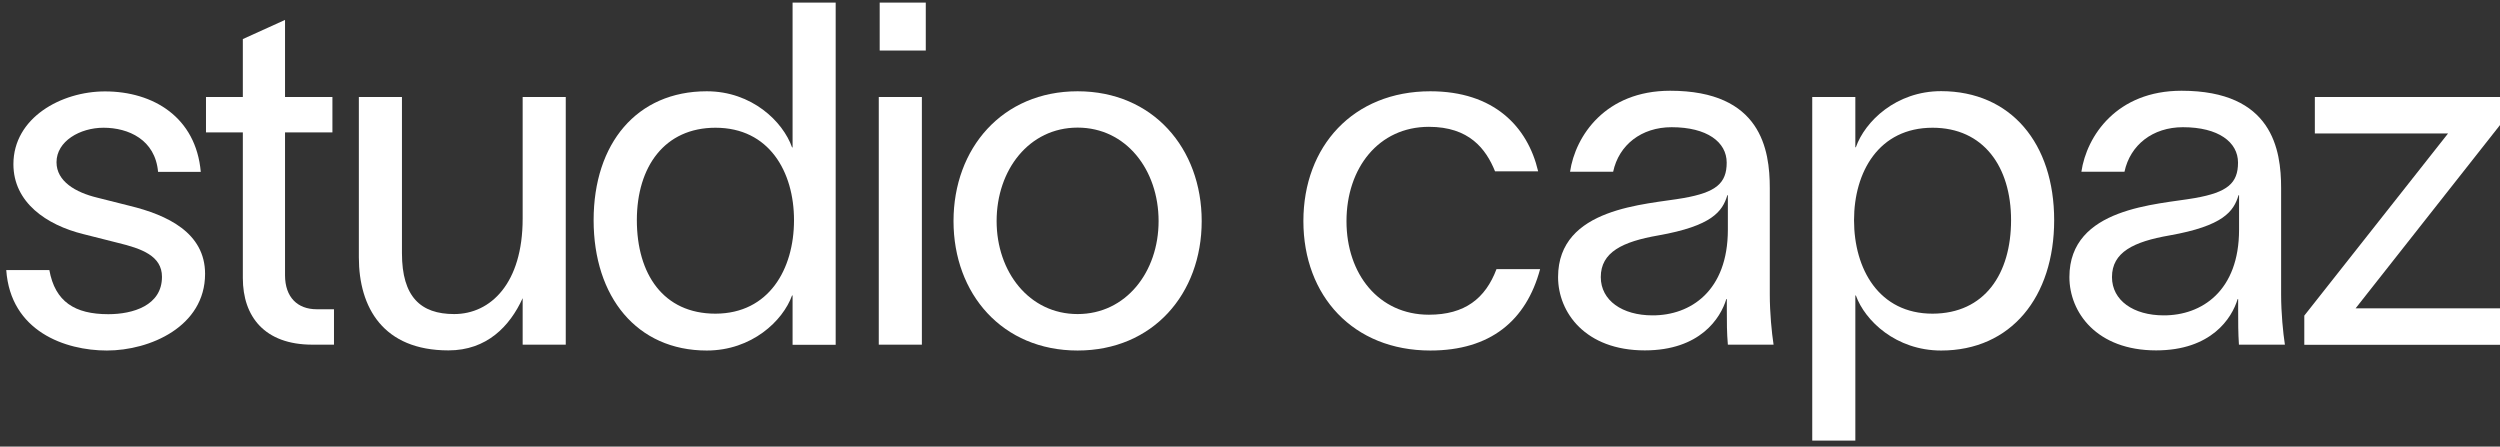
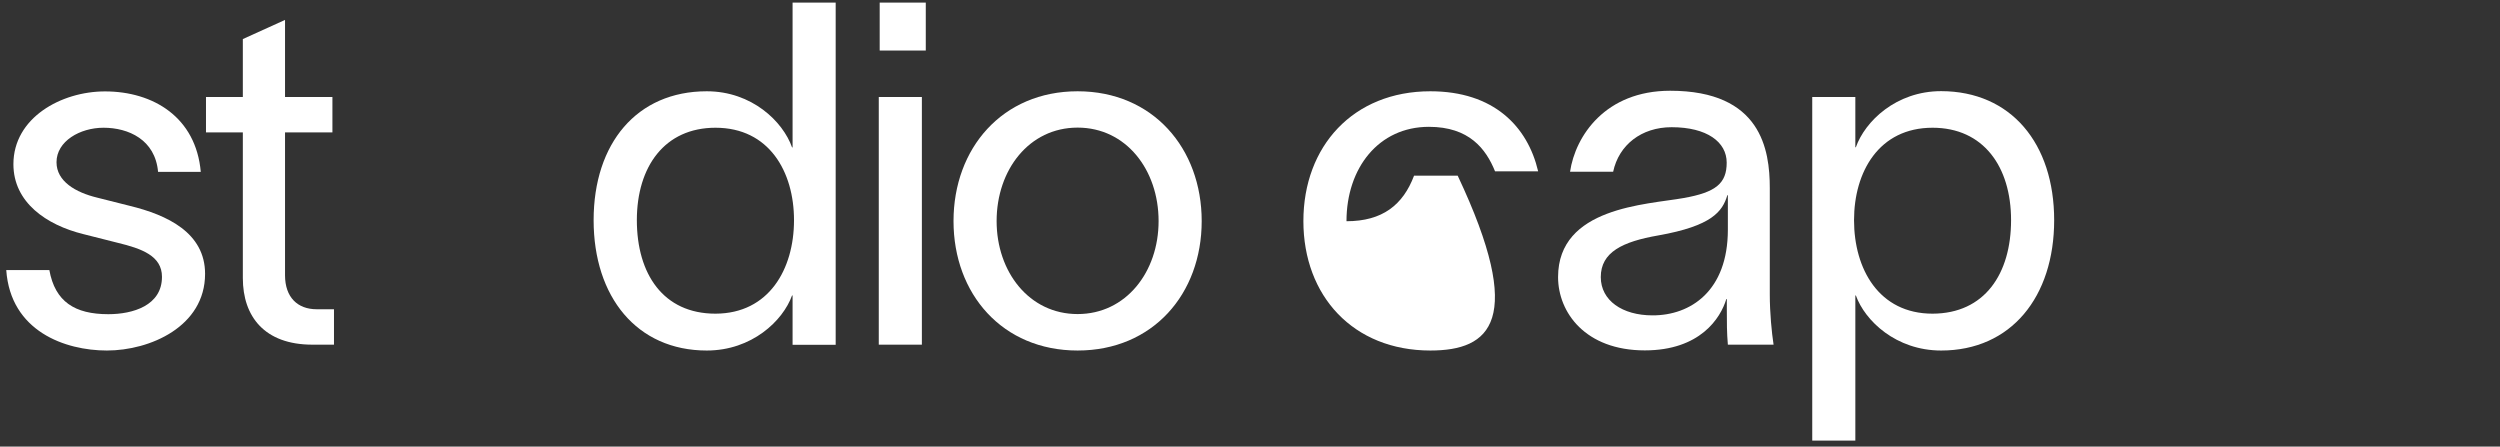
<svg xmlns="http://www.w3.org/2000/svg" version="1.1" id="Laag_1" x="0px" y="0px" viewBox="0 0 1920 343" style="enable-background:new 0 0 1920 343;" xml:space="preserve">
  <rect x="0" y="0" width="1920" height="343" fill="#333333" stroke="none" />
  <style type="text/css">
	.st0{enable-background:new    ;}
	.st1{fill:#FFFFFF;}
</style>
  <g class="st0">
    <path class="st1" d="M79.5,98.1c-18,0-36.1,10.3-36.1,26.5c0,14.7,14.7,23.2,31.3,27.2l25,6.3c28.7,7,57.8,20.6,57.8,52.2   c0,40.5-42.3,58.9-75.4,58.9c-32,0-74-14.7-77.3-61.8h33.1c4.4,24.3,19.5,33.9,45.3,33.9c18.8,0,41.2-6.6,41.2-28.7   c0-16.2-15.8-21.7-33.9-26.1L64,179.8c-28.3-7-53.7-24.3-53.7-53.7c0-35.7,36.8-55.9,70.3-55.9c37.2,0,69.9,19.9,73.6,61.8h-32.8   C119.2,107.2,98.6,98.1,79.5,98.1z" />
    <path class="st1" d="M256.5,237.5v27.2h-16.6c-36.8,0-53.4-21.7-53.4-51.1V101.7h-28.3V74.5h28.3V30l32.4-14.7v59.2h36.4v27.2   h-36.4v109.7c0,16.9,9.6,26.1,24.3,26.1H256.5z" />
-     <path class="st1" d="M275.6,74.5h33.1v120c0,33.5,14.4,46.7,40.1,46.7c28,0,52.6-23.6,52.6-73.2V74.5h33.1v190.2h-33.1V229   c-9.9,21.7-27.6,40.1-57,40.1c-50,0-68.8-32.8-68.8-71.4L275.6,74.5L275.6,74.5z" />
    <path class="st1" d="M641.8,2v262.8h-33.1v-37.9h-0.4c-7,19.5-30.9,42.3-65.5,42.3c-53.7,0-86.9-41.2-86.9-100.1s33.1-99,86.9-99   c34.6,0,58.5,23.2,65.5,43.1h0.4V2H641.8z M609.8,169.1c0-37.2-19.1-71-60.3-71c-39,0-60.4,29.8-60.4,71s20.2,71.8,60.4,71.8   C590.6,240.8,609.8,206.6,609.8,169.1z" />
    <path class="st1" d="M674.9,74.5H708v190.2h-33.1V74.5z M675.6,38.8V2H711v36.8H675.6z" />
    <path class="st1" d="M732.3,169.8c0-55.9,37.5-99.7,95.3-99.7s95.3,43.8,95.3,99.7s-37.5,99.4-95.3,99.4S732.3,225.7,732.3,169.8z    M889.8,169.8c0-39.4-25-71.8-62.2-71.8s-62.2,32.4-62.2,71.8c0,39,25,71.4,62.2,71.4S889.8,208.8,889.8,169.8z" />
-     <path class="st1" d="M1098.5,269.2c-59.2,0-97.5-41.9-97.5-99.4s38.3-99.7,97.5-99.7c48.6,0,74.7,26.9,82.8,61.5h-33.1   c-7-17.3-19.9-34.2-50.8-34.2c-38.6,0-63.3,31.6-63.3,72.5c0,40.5,24.7,71.8,63.3,71.8c27.6,0,43.4-12.5,51.9-35h33.5   C1172.1,246.4,1144.5,269.2,1098.5,269.2z" />
+     <path class="st1" d="M1098.5,269.2c-59.2,0-97.5-41.9-97.5-99.4s38.3-99.7,97.5-99.7c48.6,0,74.7,26.9,82.8,61.5h-33.1   c-7-17.3-19.9-34.2-50.8-34.2c-38.6,0-63.3,31.6-63.3,72.5c27.6,0,43.4-12.5,51.9-35h33.5   C1172.1,246.4,1144.5,269.2,1098.5,269.2z" />
    <path class="st1" d="M1326.2,237.1v-7.4h-0.4c-4.4,14.7-20.2,39.4-62.6,39.4c-45.6,0-66.6-29.1-66.6-56.3   c0-53.7,67.7-55.6,96.4-60.7c25-4.4,33.1-11.4,33.1-27.2s-15.1-27.2-42.3-27.2c-23.2,0-40.5,13.6-44.9,34.2h-33.1   c4.1-27.6,27.2-62.2,76.9-62.2c69.9,0,76.5,45.3,76.5,74.7v81.7c0,14.4,1.5,29.4,2.9,38.6H1327   C1326.2,255.6,1326.2,247.8,1326.2,237.1z M1327,176.4v-26.5h-0.4c-3.7,12.5-11.8,23.6-53,30.9c-27.6,4.8-44.2,12.9-44.2,32   c0,18,16.6,29.4,39.7,29.4C1298.3,242.3,1327,223.5,1327,176.4z" />
    <path class="st1" d="M1577.6,169.1c0,58.9-33.1,100.1-86.8,100.1c-34.6,0-58.5-22.8-65.5-42.3h-0.4v111.5h-33.1V74.5h33.1v38.6h0.4   c7-19.9,30.9-43.1,65.5-43.1C1544.5,70.1,1577.6,110.2,1577.6,169.1z M1544.5,169.1c0-41.2-21.3-71-60.3-71   c-41.2,0-60.3,33.9-60.3,71c0,37.5,19.1,71.8,60.3,71.8C1524.2,240.8,1544.5,210.3,1544.5,169.1z" />
-     <path class="st1" d="M1718.9,237.1v-7.4h-0.4c-4.4,14.7-20.2,39.4-62.6,39.4c-45.6,0-66.6-29.1-66.6-56.3   c0-53.7,67.7-55.6,96.4-60.7c25-4.4,33.1-11.4,33.1-27.2s-15.1-27.2-42.3-27.2c-23.2,0-40.5,13.6-44.9,34.2h-33.1   c4.1-27.6,27.2-62.2,76.9-62.2c69.9,0,76.5,45.3,76.5,74.7v81.7c0,14.4,1.5,29.4,2.9,38.6h-35.3   C1718.9,255.6,1718.9,247.8,1718.9,237.1z M1719.6,176.4v-26.5h-0.4c-3.7,12.5-11.8,23.6-53,30.9c-27.6,4.8-44.2,12.9-44.2,32   c0,18,16.6,29.4,39.7,29.4C1690.9,242.3,1719.6,223.5,1719.6,176.4z" />
-     <path class="st1" d="M1880.1,102.5h-22.8h-79.5v-28h143.5v19.9l-112.2,142.4h21h94.2v28h-154.6v-22.4L1880.1,102.5z" />
  </g>
</svg>